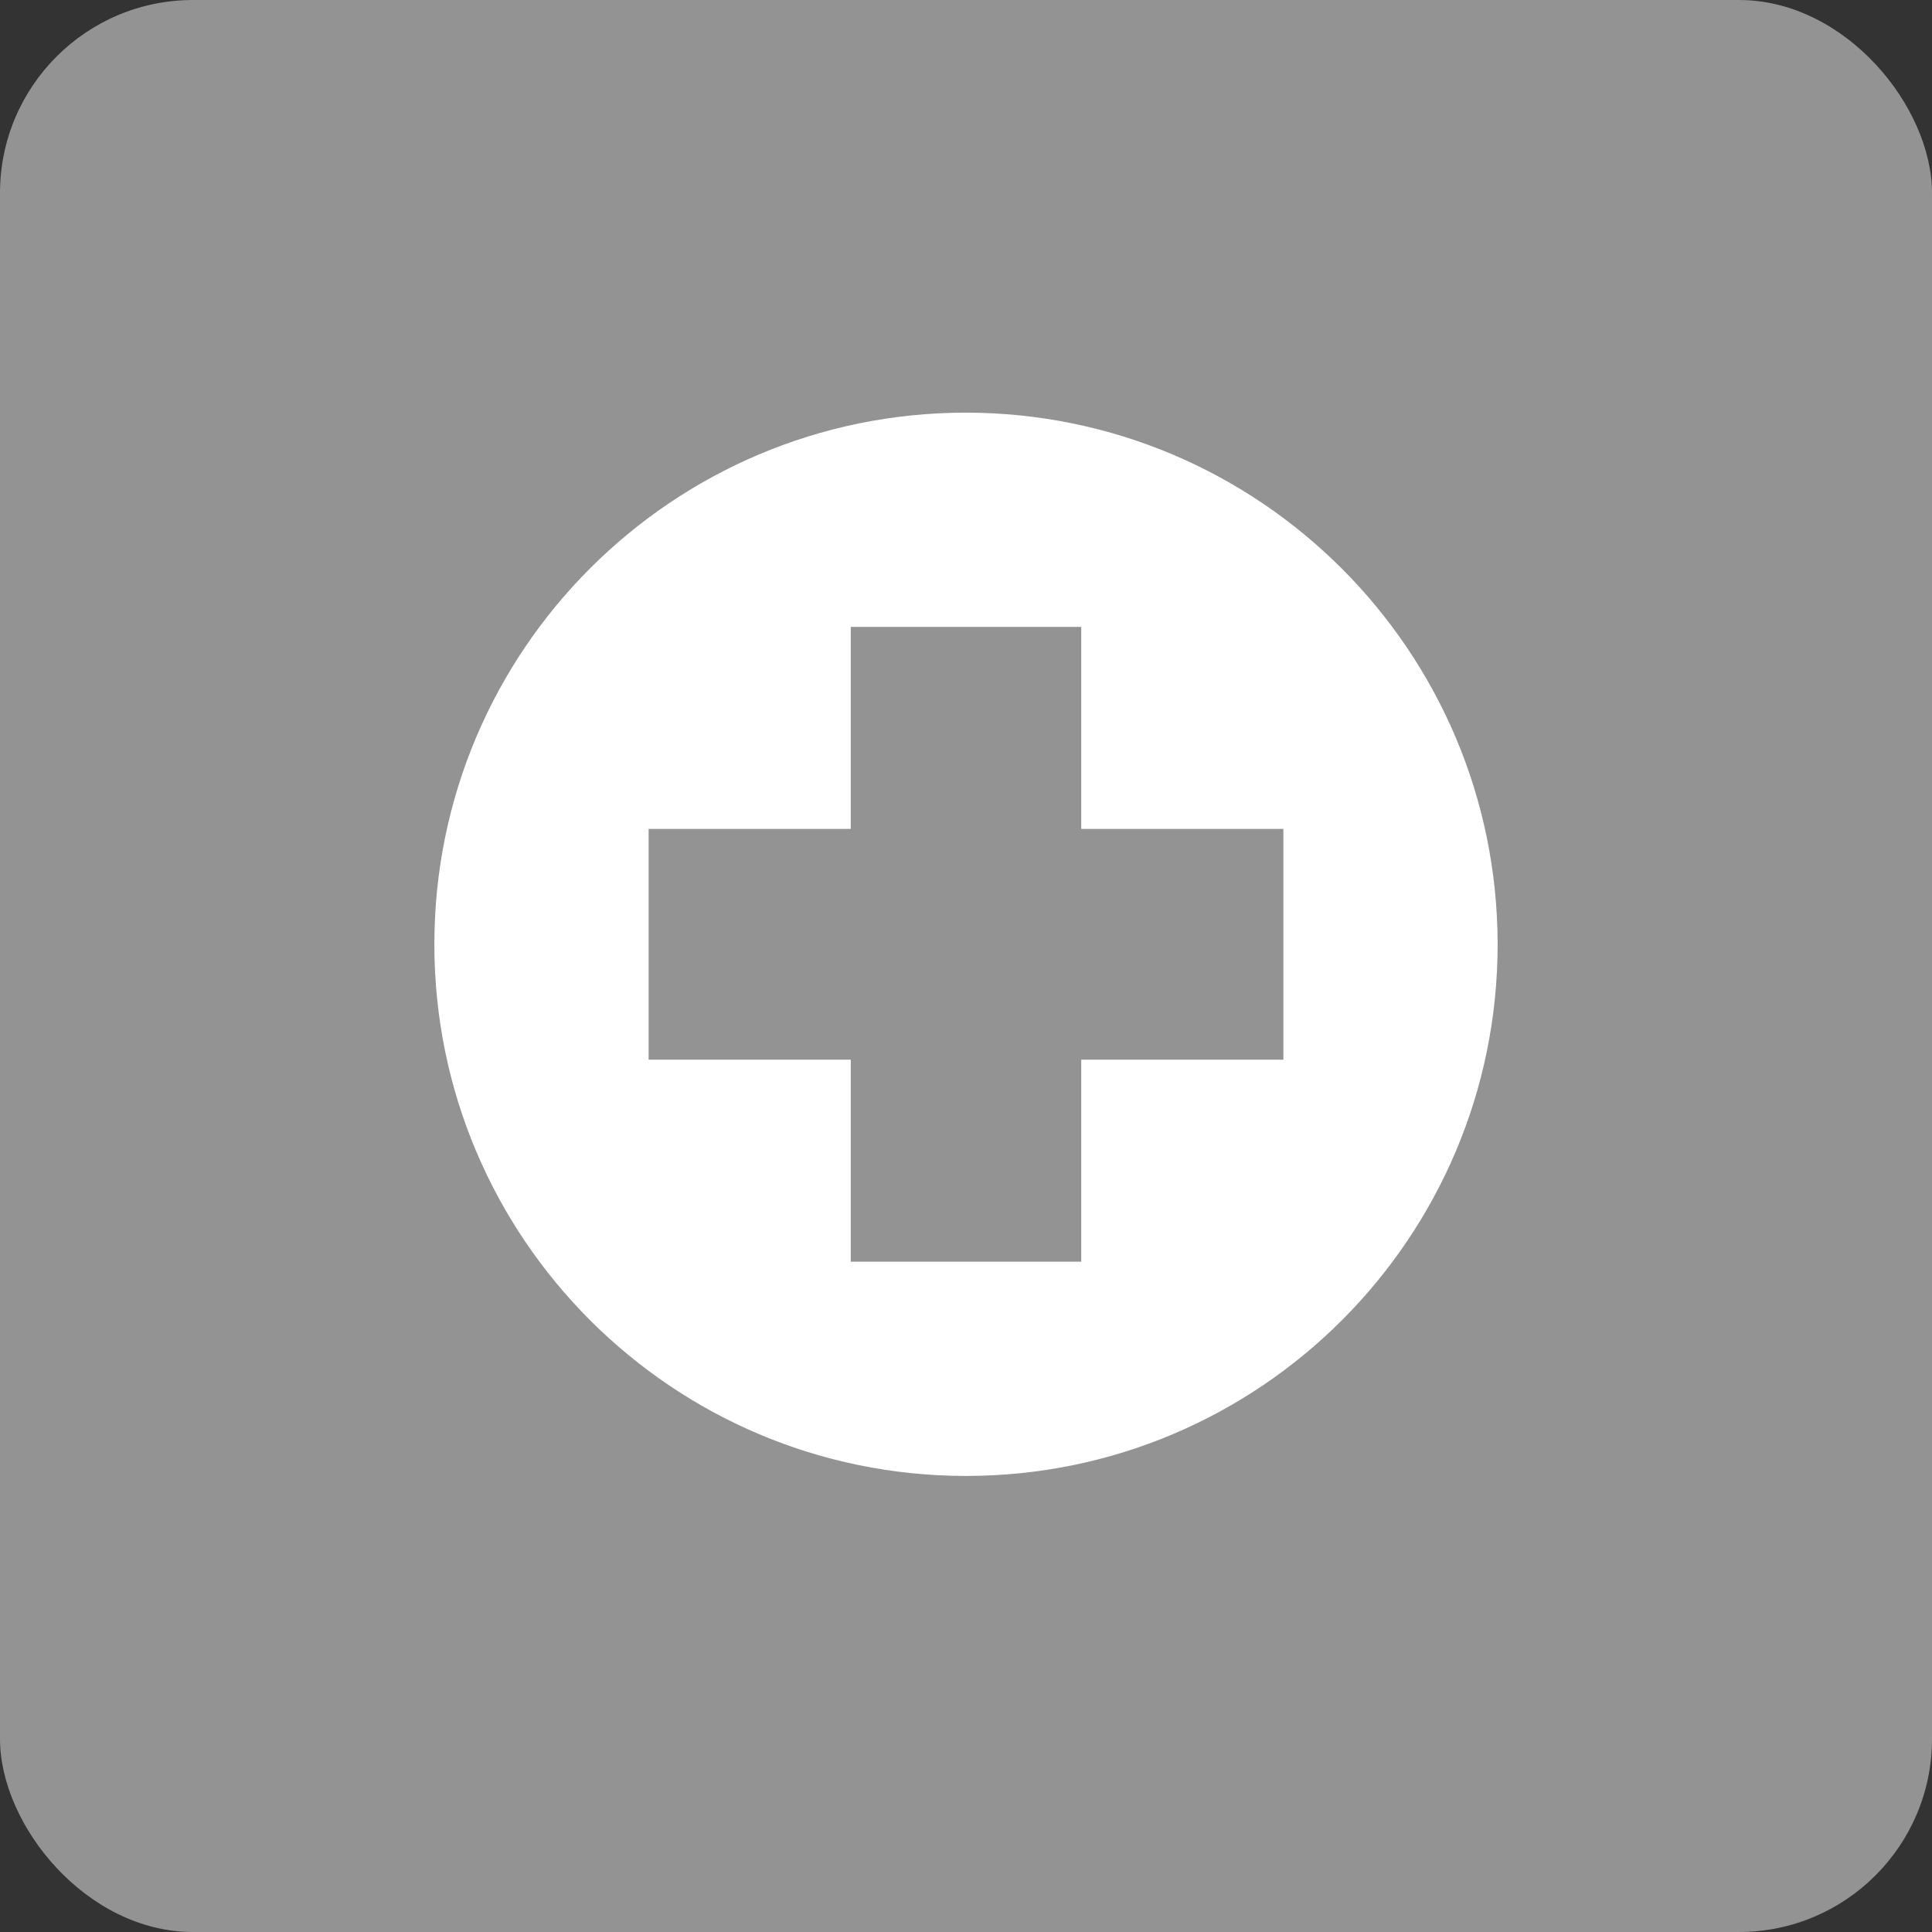
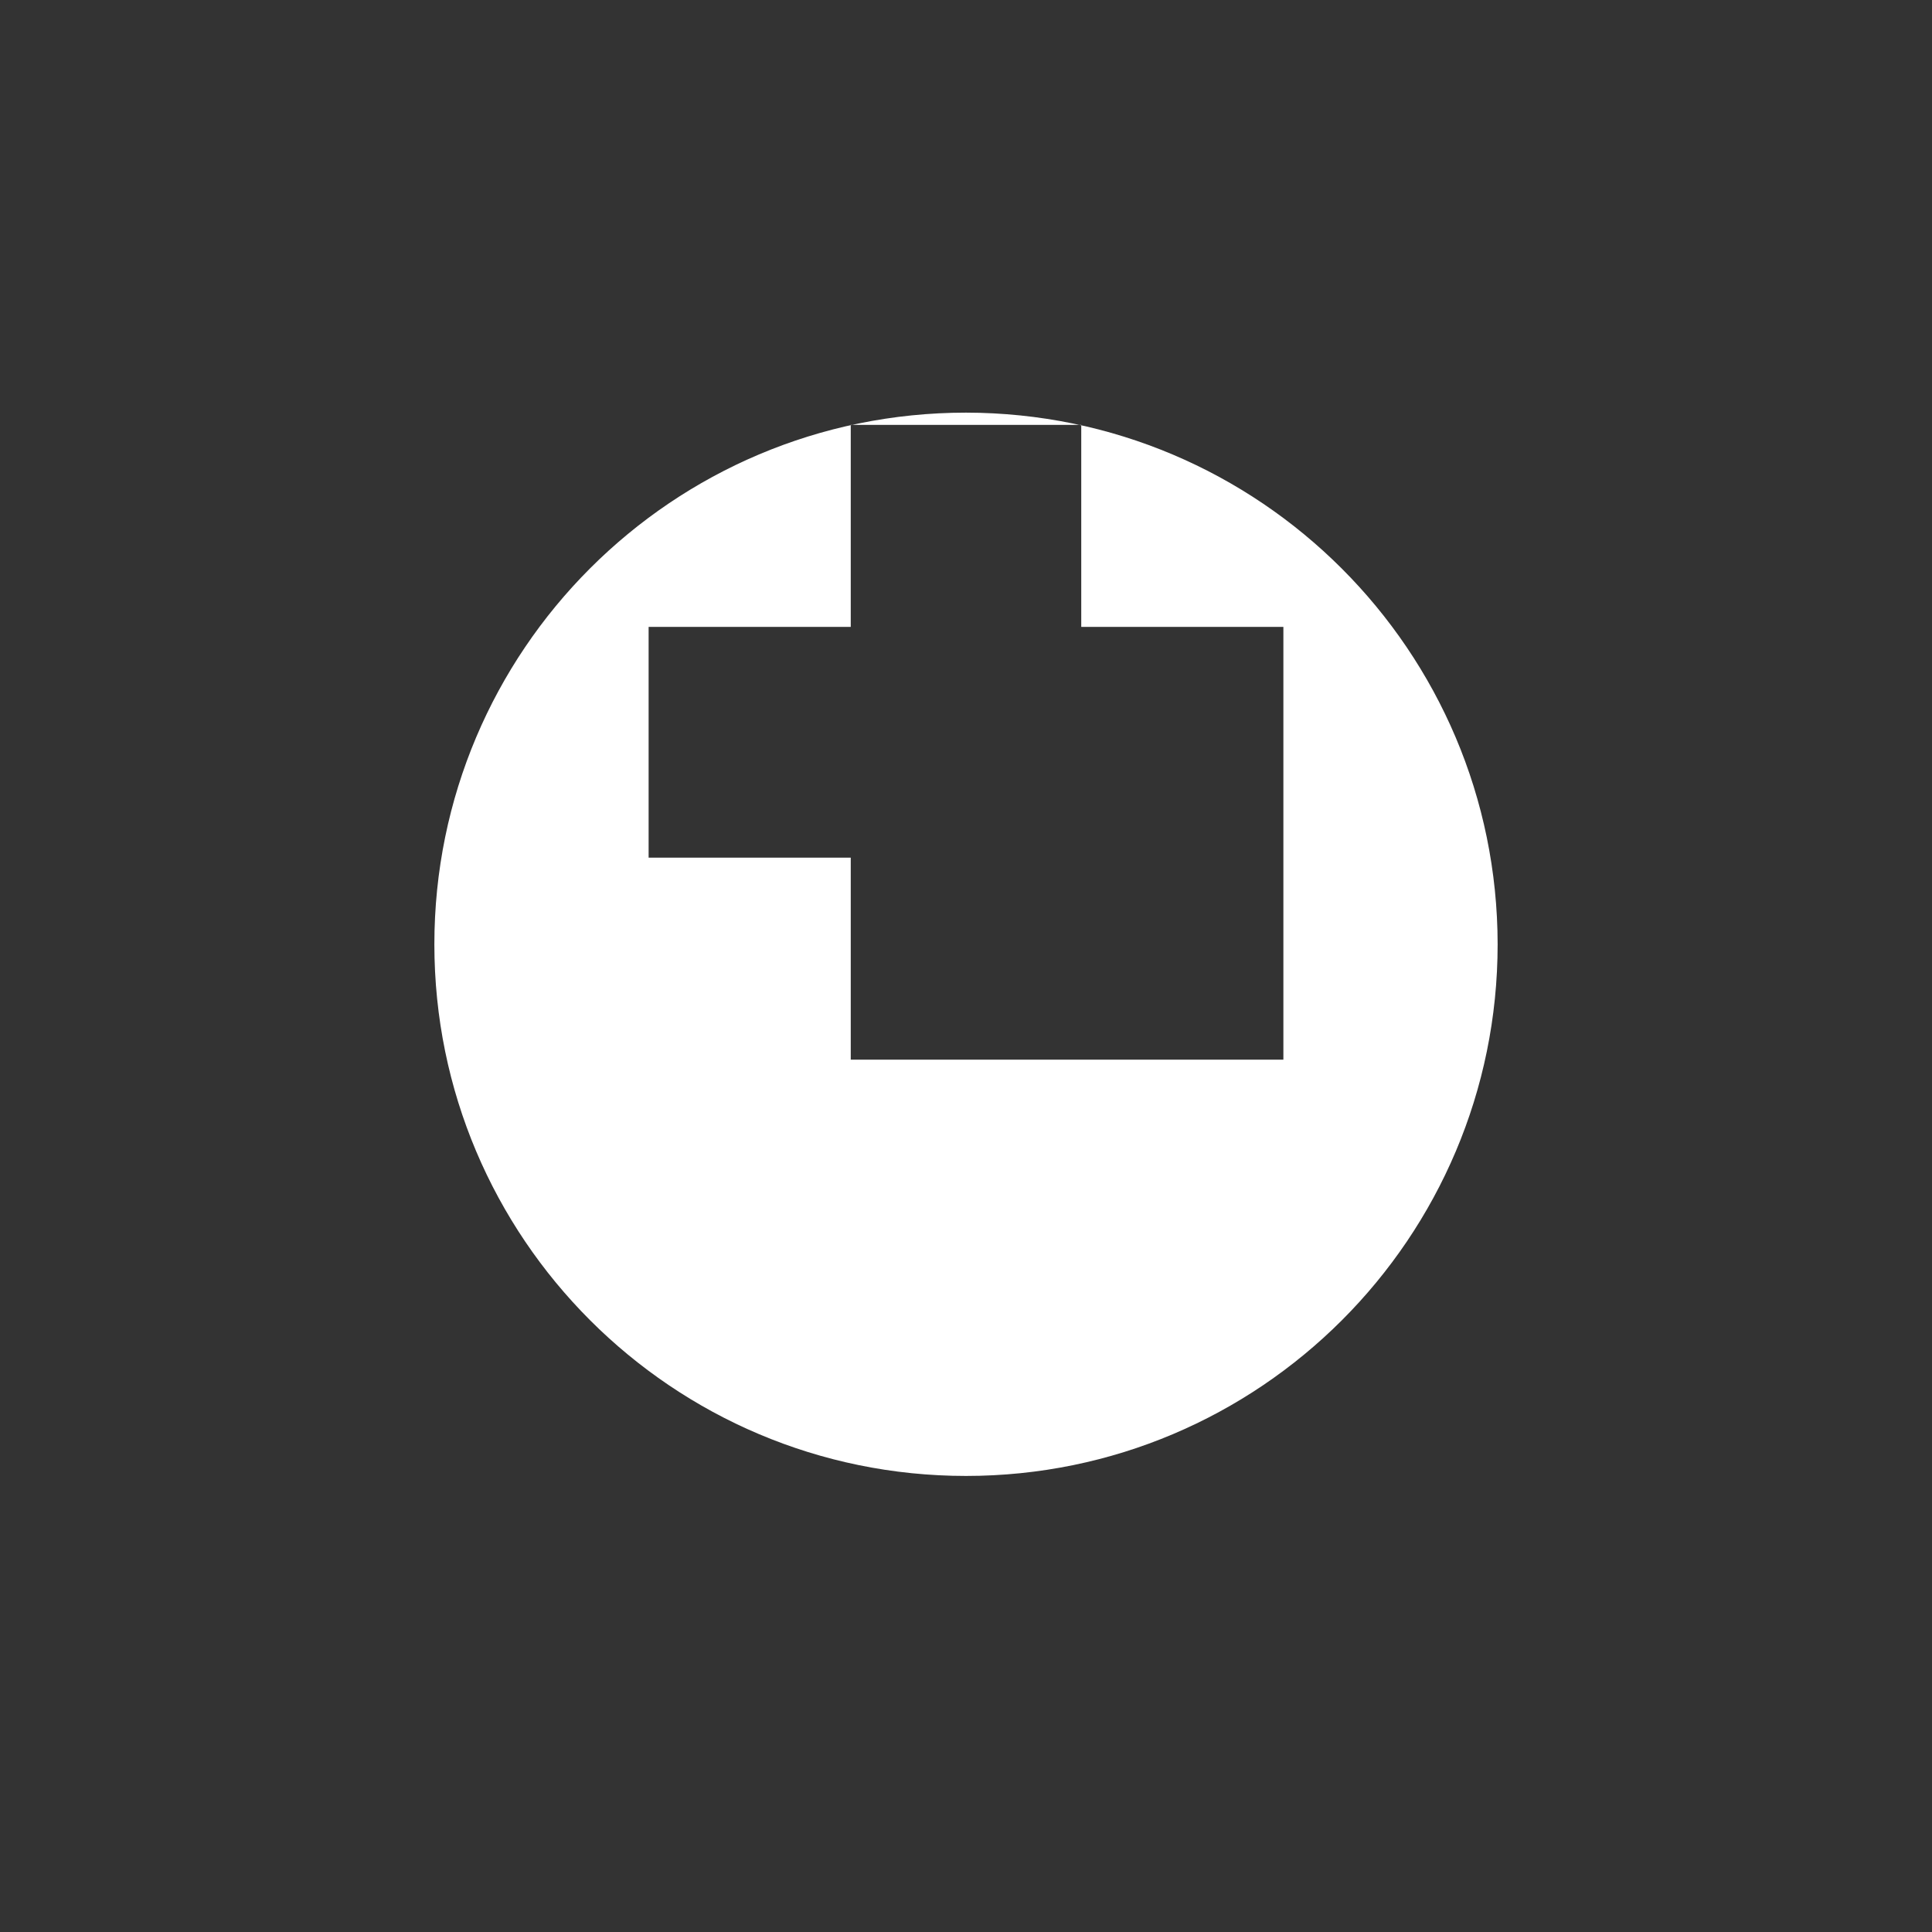
<svg xmlns="http://www.w3.org/2000/svg" id="Layer_2" data-name="Layer 2" viewBox="0 0 283.64 283.64">
  <rect x="0" y="0" width="283.64" height="283.64" fill="#333333" stroke="none" />
  <defs>
    <style>
      .cls-1 {
        fill: #fff;
      }

      .cls-2 {
        fill: #939394;
      }
    </style>
  </defs>
  <g id="Layer_1-2" data-name="Layer 1">
    <g>
-       <rect class="cls-2" x="0" width="283.64" height="283.64" rx="28.345" ry="28.345" />
-       <path class="cls-1" d="M188.415,155.57h-29.675v29.66h-33.84v-29.66h-29.675v-33.875h29.675v-29.66h33.84v29.66h29.675v33.875ZM141.82,60.58c-43.105,0-78.05,34.945-78.05,78.05,0,43.11,34.945,78.055,78.05,78.055s78.05-34.945,78.05-78.055c-.045-43.085-34.965-78-78.05-78.05" />
+       <path class="cls-1" d="M188.415,155.57h-29.675h-33.84v-29.66h-29.675v-33.875h29.675v-29.66h33.84v29.66h29.675v33.875ZM141.82,60.58c-43.105,0-78.05,34.945-78.05,78.05,0,43.11,34.945,78.055,78.05,78.055s78.05-34.945,78.05-78.055c-.045-43.085-34.965-78-78.05-78.05" />
    </g>
  </g>
</svg>